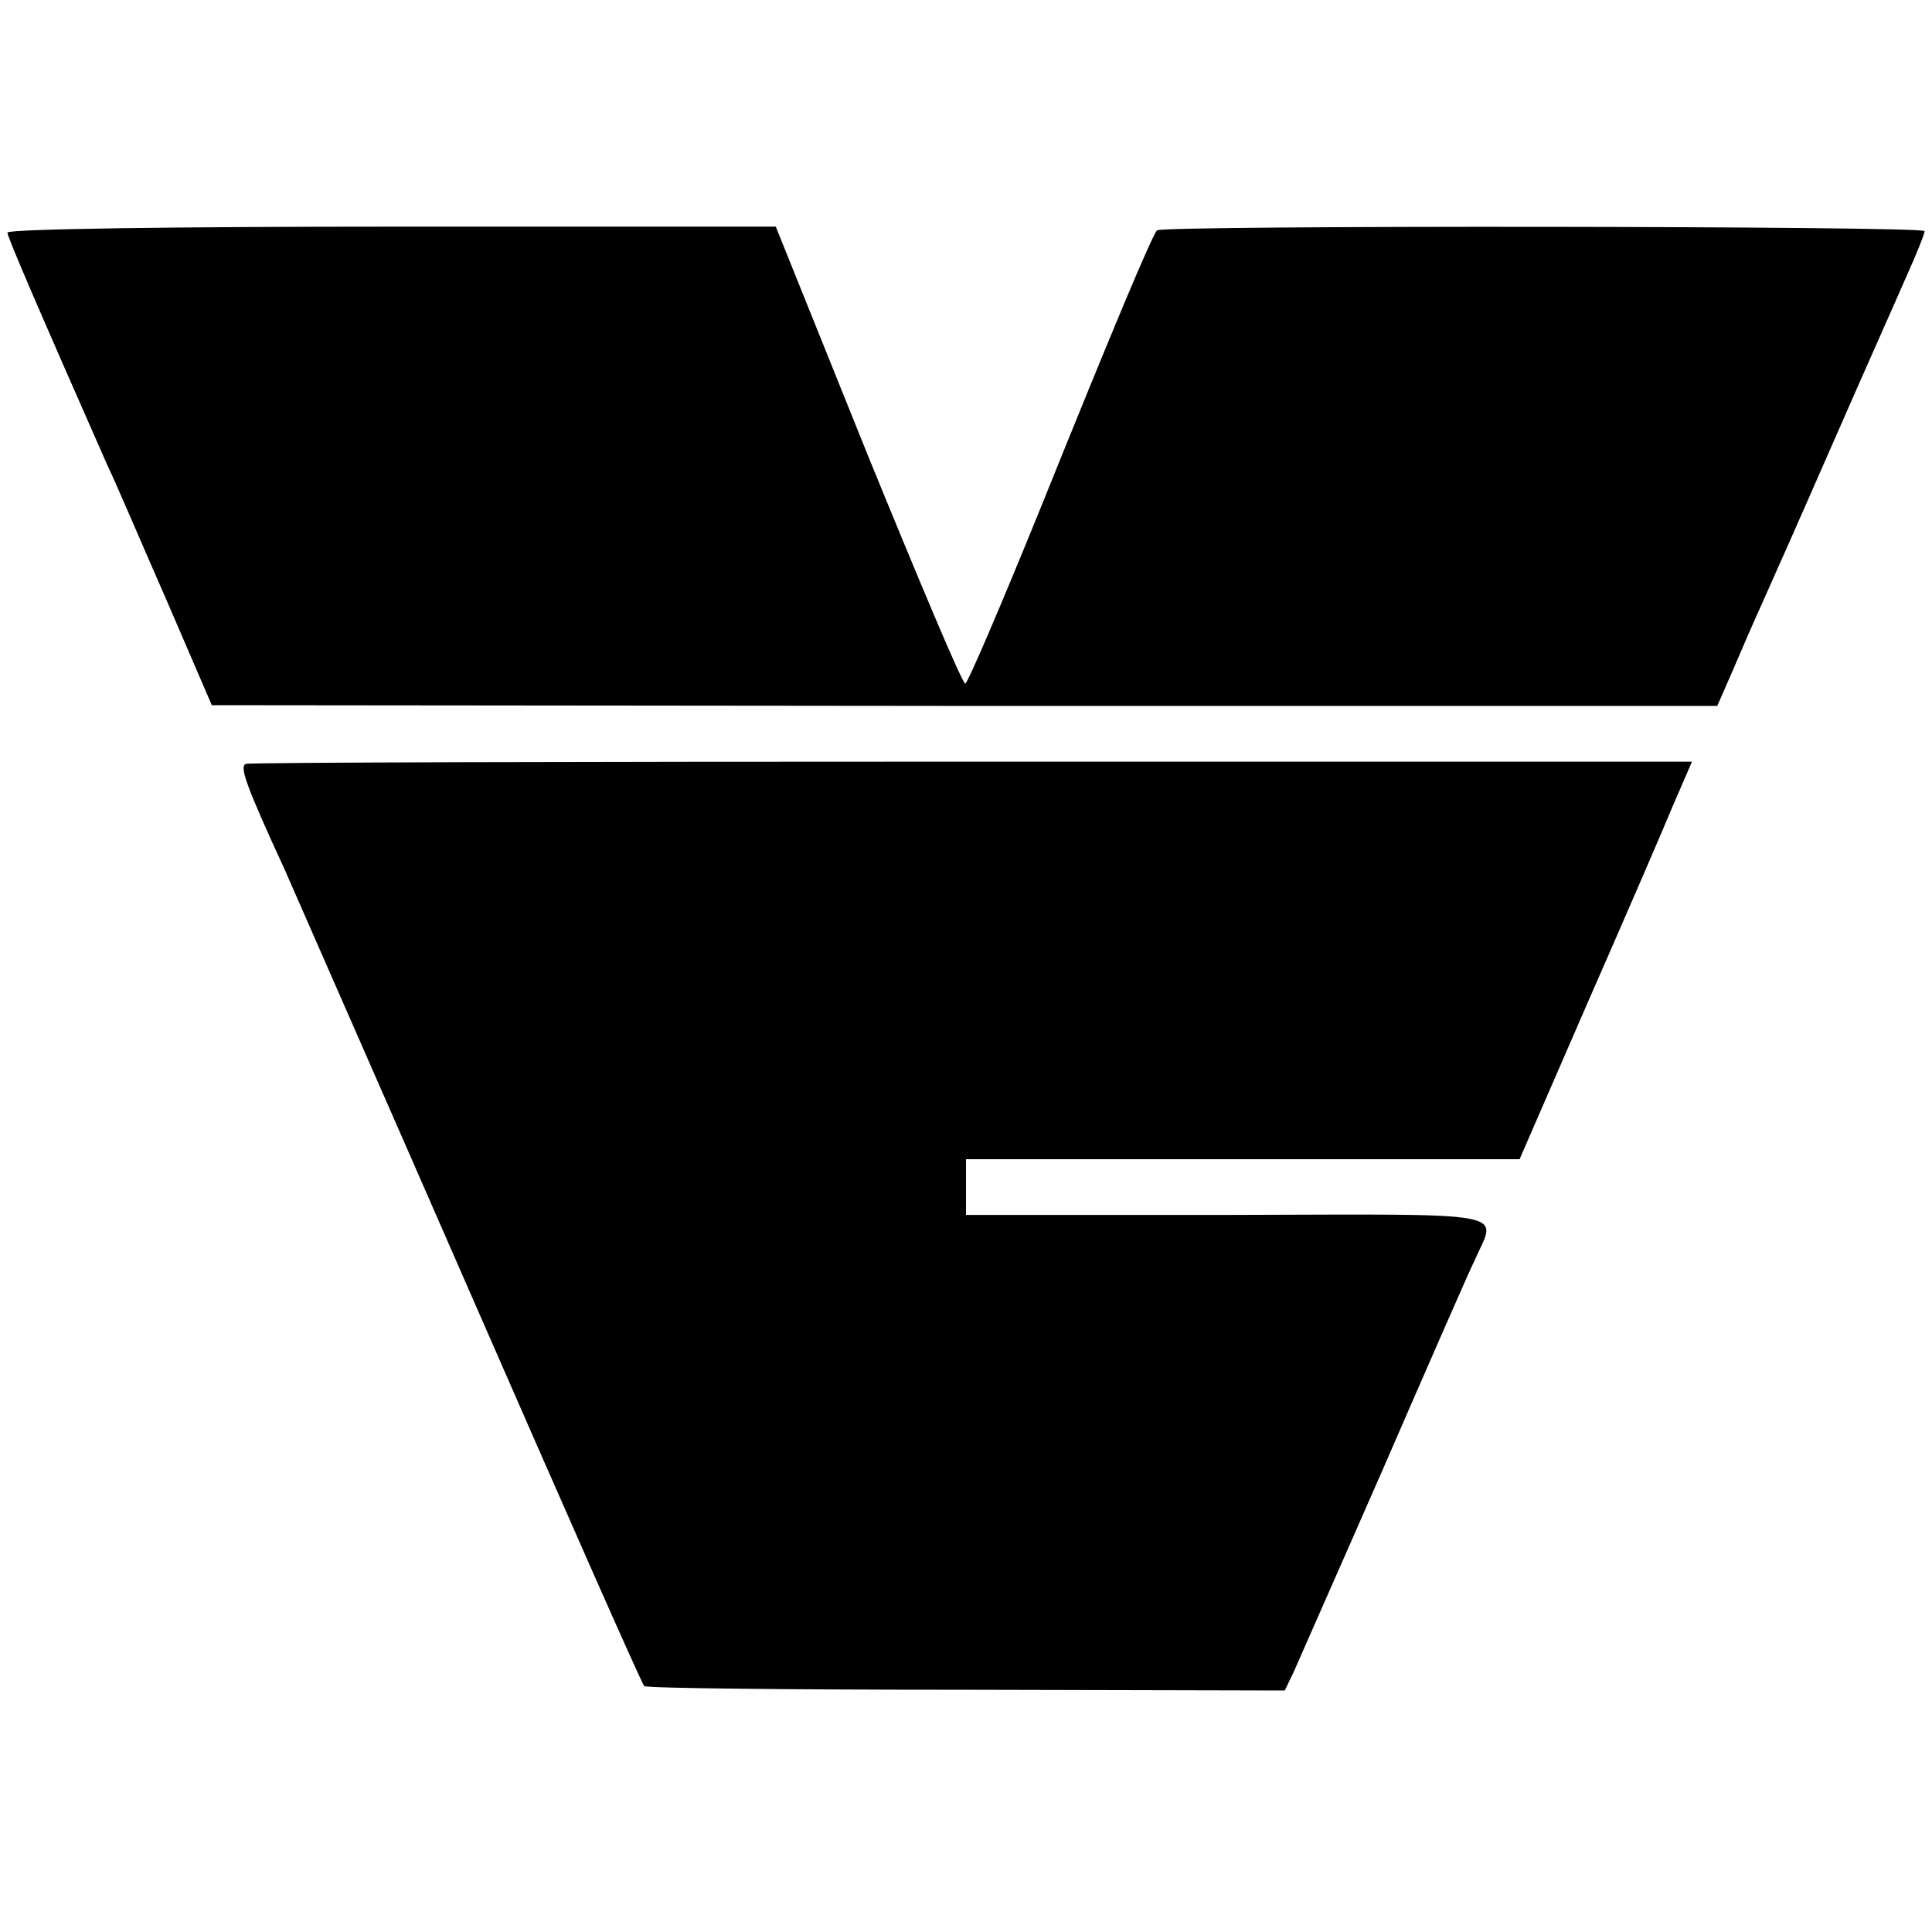
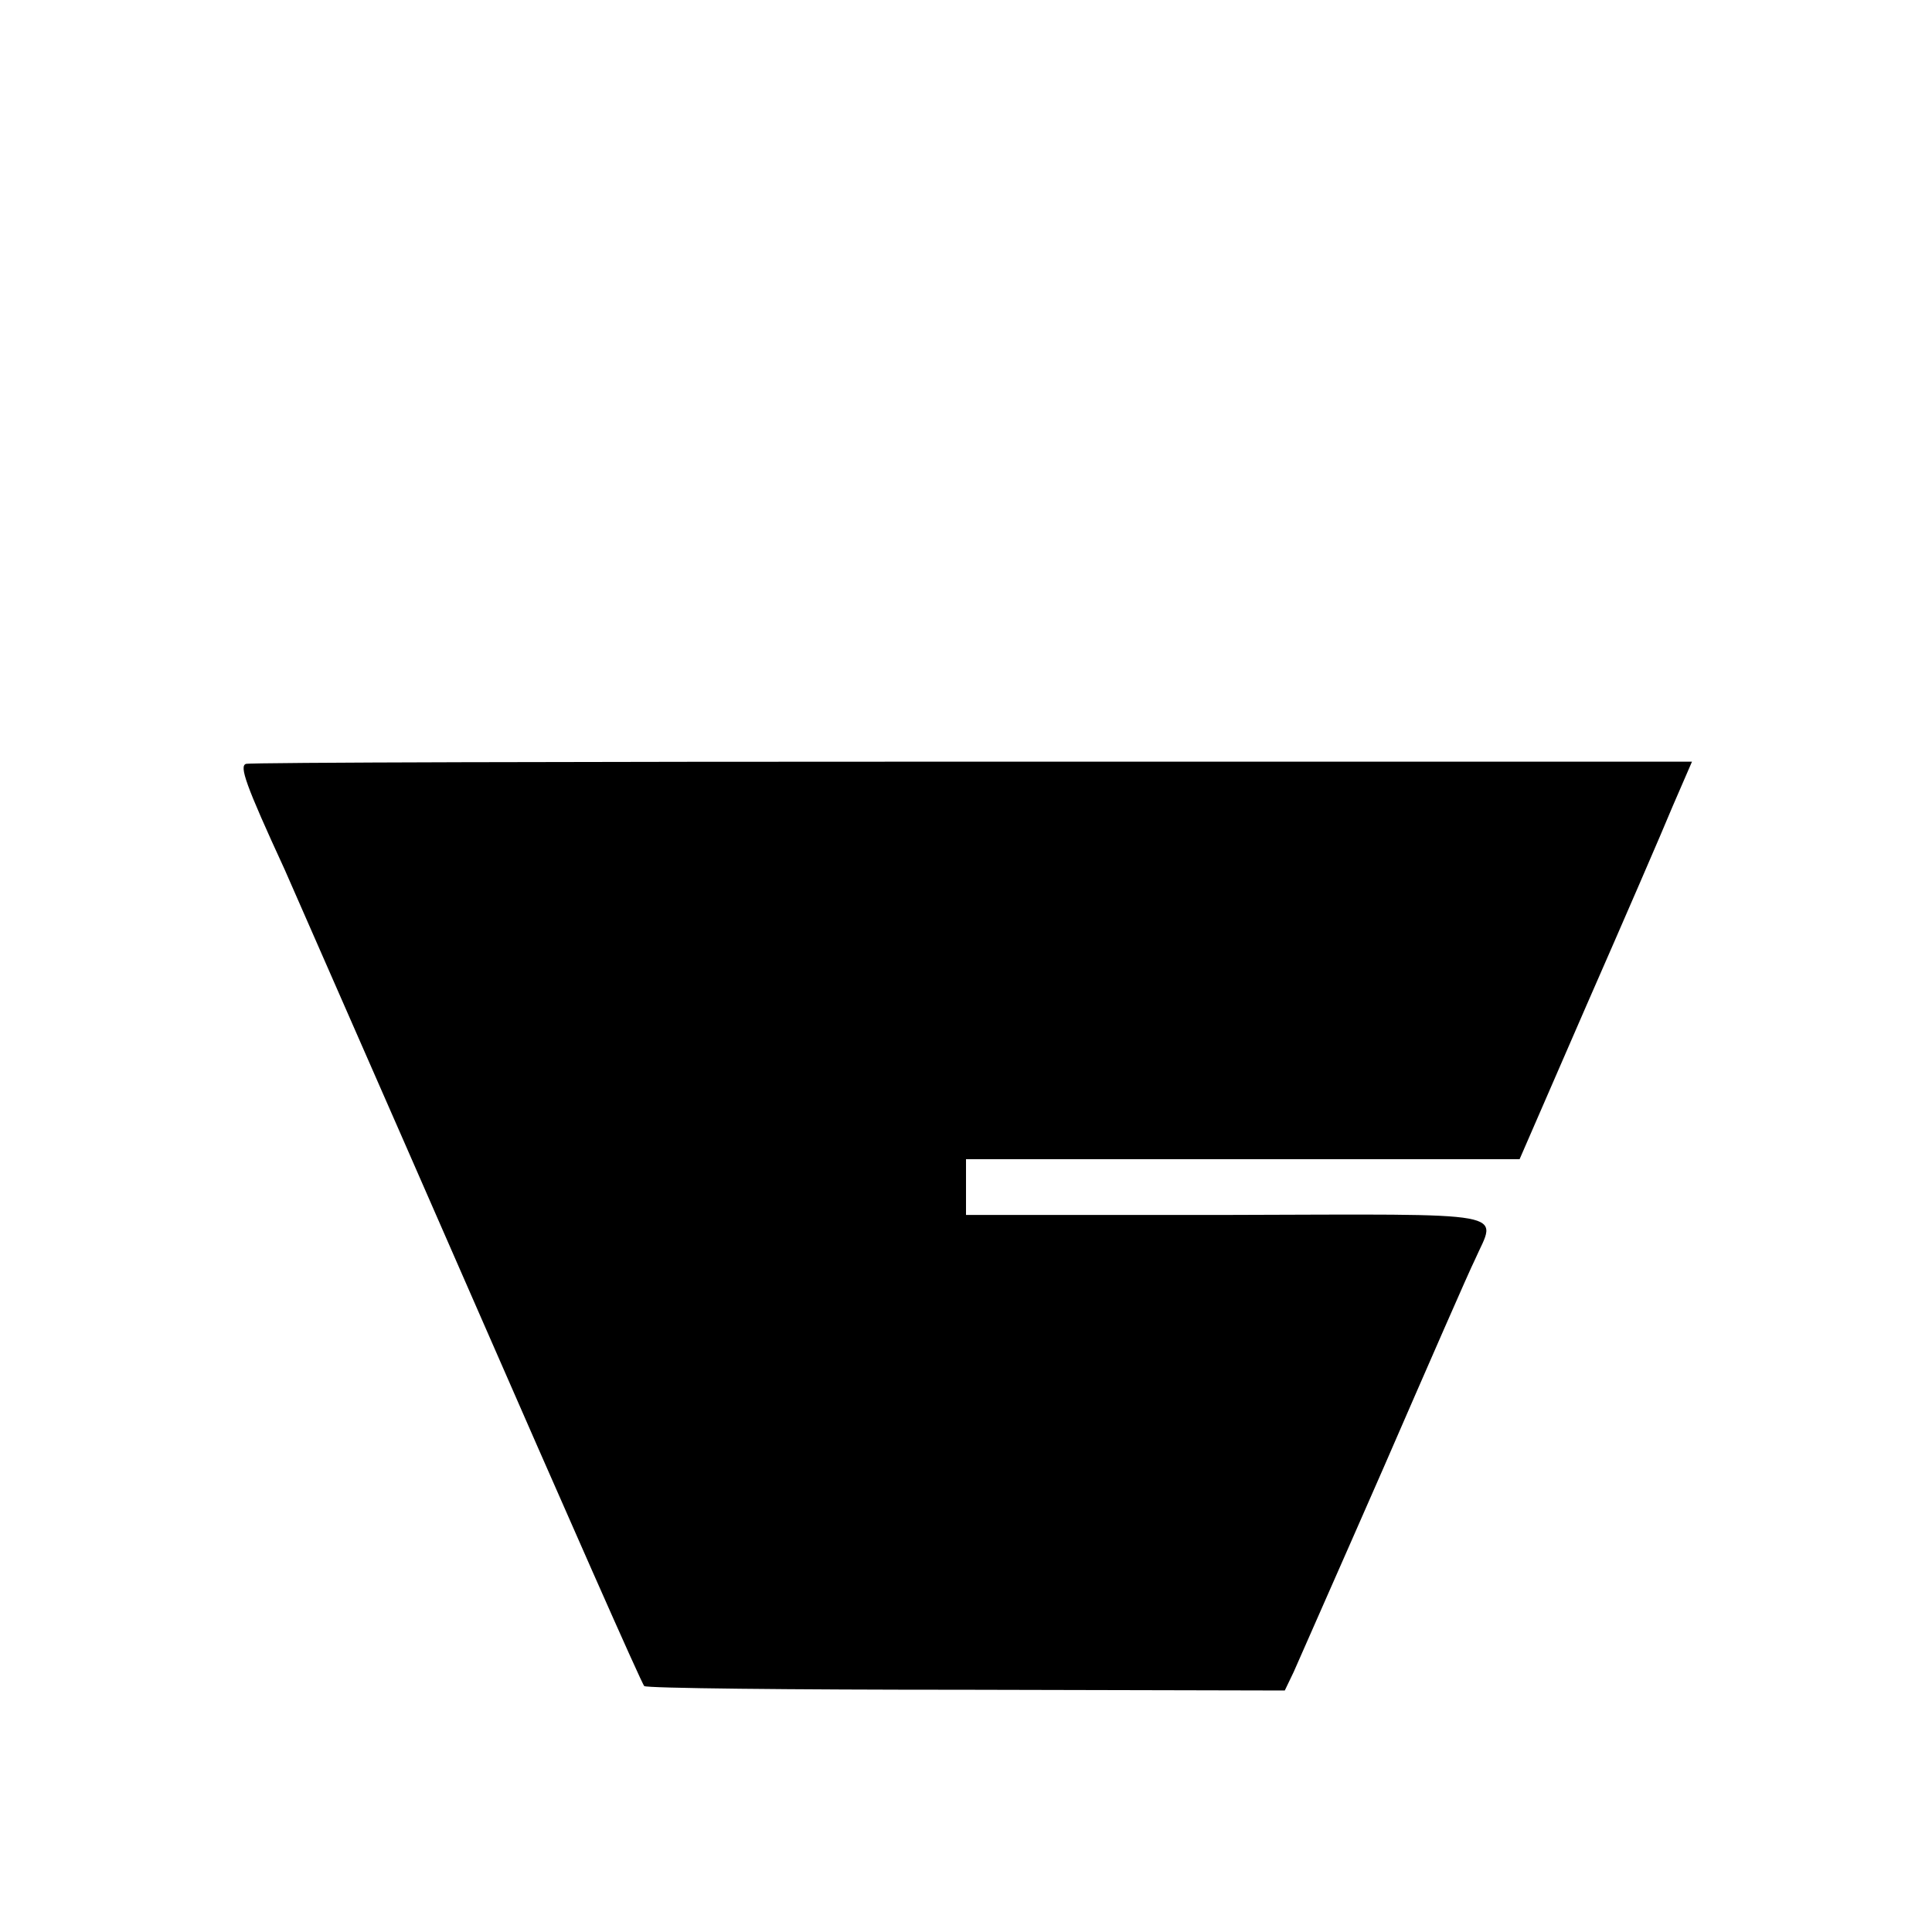
<svg xmlns="http://www.w3.org/2000/svg" version="1.0" width="260pt" height="260pt" viewBox="0 0 260 260" preserveAspectRatio="xMidYMid meet">
  <g transform="translate(0,260) scale(0.1,-0.1)" fill="#000000" stroke="none">
-     <path d="M10 2287 c0 -6 41 -101 134 -312 13 -27 49 -112 82 -187 l59 -137 1013 -1 1013 0 21 48 c11 26 28 65 38 87 10 22 53 119 95 215 42 96 88 199 101 229 13 29 24 56 24 60 0 7 -1026 8 -1033 1 -7 -8 -56 -124 -158 -377 -52 -128 -97 -233 -100 -233 -4 0 -62 138 -131 307 l-124 308 -517 0 c-284 0 -517 -3 -517 -8z" />
    <path d="M331 1572 c-9 -3 -1 -27 52 -142 13 -30 127 -289 252 -575 125 -286 229 -522 232 -524 2 -3 197 -5 433 -5 l429 -1 12 25 c6 14 61 138 121 275 60 138 115 264 123 280 29 66 58 61 -331 60 l-354 0 0 38 0 37 373 0 372 0 90 207 c50 114 102 234 116 268 l26 60 -968 0 c-533 0 -973 -1 -978 -3z" />
  </g>
</svg>